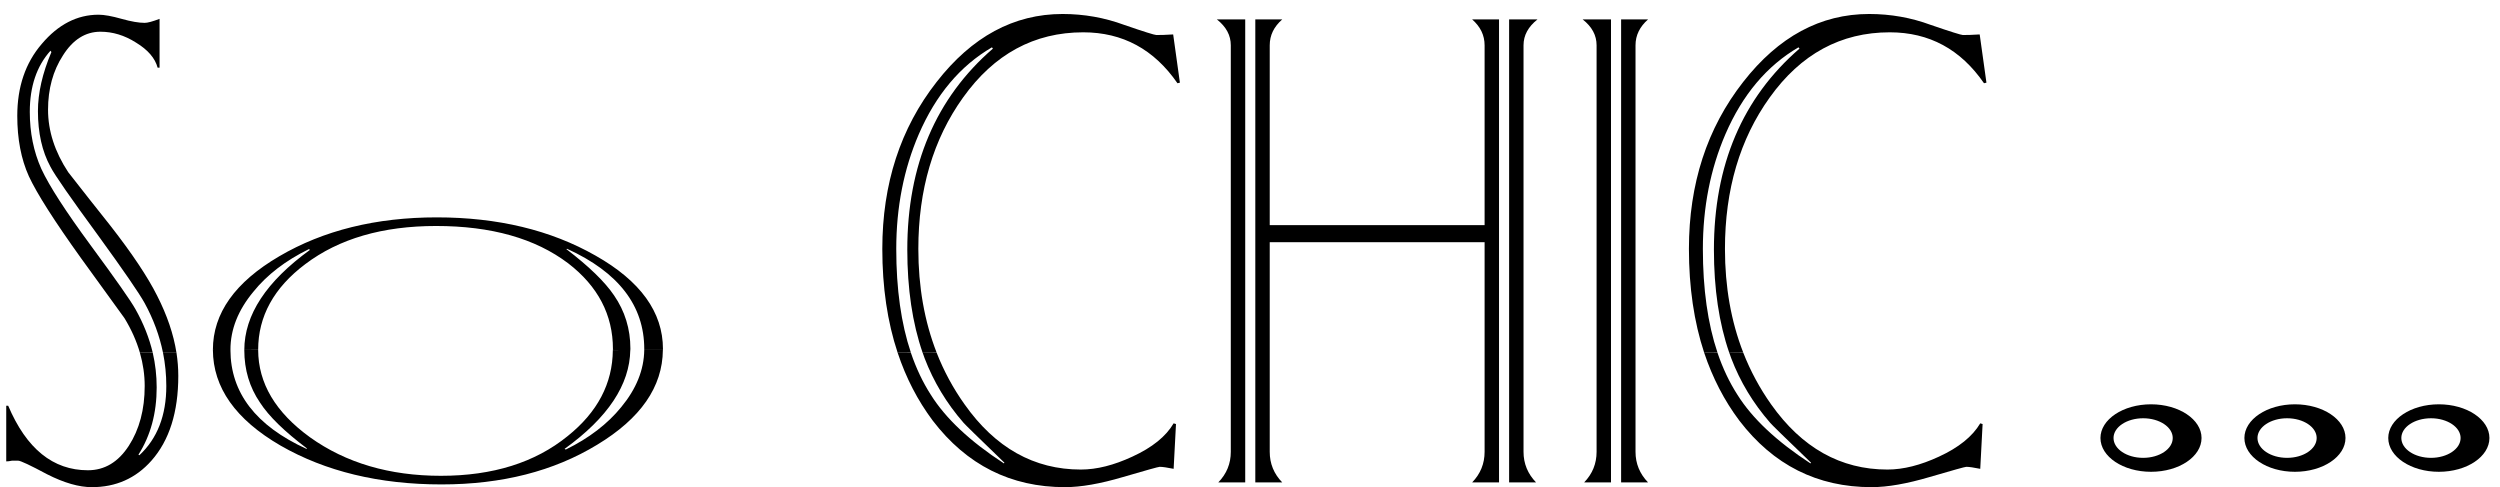
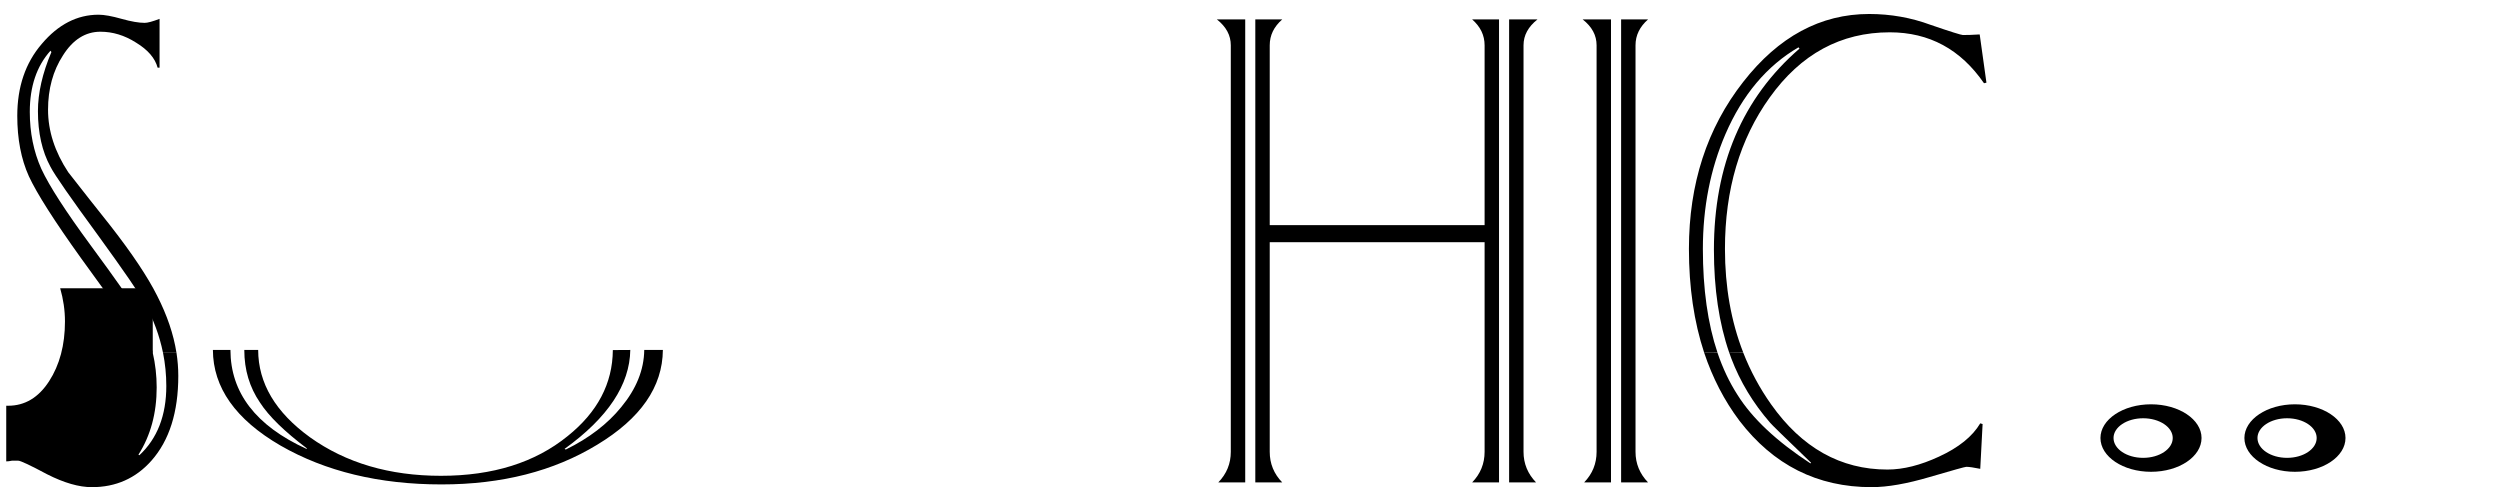
<svg xmlns="http://www.w3.org/2000/svg" version="1.1" id="Layer_1" x="0px" y="0px" width="800px" height="155.891px" viewBox="0 0 800 155.891" enable-background="new 0 0 800 155.891" xml:space="preserve">
-   <path fill-rule="evenodd" clip-rule="evenodd" d="M48.881,112.889c0.831,3.6,1.256,7.3,1.256,11.089  c0,8.233-1.955,15.425-5.839,21.515l0.3,0.183c5.74-5.331,8.62-12.739,8.62-22.155c0-3.591-0.351-7.148-1.052-10.631h4.307  c0.38,2.458,0.58,4.957,0.58,7.381c0,11.607-2.858,20.648-8.597,27.147c-5.037,5.675-11.403,8.474-19.07,8.474  c-4.11,0-8.871-1.366-14.307-4.124c-5.44-2.915-8.522-4.35-9.249-4.35c-0.599,0-1.278,0-2.004,0  c-0.704,0.15-1.303,0.226-1.831,0.226v-17.807h0.627c5.837,13.766,14.335,20.646,25.514,20.646c5.336,0,9.696-2.614,13.079-7.824  c3.384-5.223,5.088-11.614,5.088-19.139c0-3.591-0.525-7.106-1.53-10.631H48.881z" />
+   <path fill-rule="evenodd" clip-rule="evenodd" d="M48.881,112.889c0.831,3.6,1.256,7.3,1.256,11.089  c0,8.233-1.955,15.425-5.839,21.515l0.3,0.183c5.74-5.331,8.62-12.739,8.62-22.155c0-3.591-0.351-7.148-1.052-10.631h4.307  c0.38,2.458,0.58,4.957,0.58,7.381c0,11.607-2.858,20.648-8.597,27.147c-5.037,5.675-11.403,8.474-19.07,8.474  c-4.11,0-8.871-1.366-14.307-4.124c-5.44-2.915-8.522-4.35-9.249-4.35c-0.599,0-1.278,0-2.004,0  c-0.704,0.15-1.303,0.226-1.831,0.226v-17.807h0.627c5.336,0,9.696-2.614,13.079-7.824  c3.384-5.223,5.088-11.614,5.088-19.139c0-3.591-0.525-7.106-1.53-10.631H48.881z" />
  <path fill-rule="evenodd" clip-rule="evenodd" d="M44.772,112.889c-1.076-3.742-2.705-7.408-4.937-11.074  c-4.611-6.392-9.221-12.748-13.857-19.139c-8.597-11.982-14.185-20.756-16.742-26.28c-2.482-5.483-3.708-11.949-3.708-19.323  c0-9.262,2.606-16.939,7.845-23.03c5.236-6.2,11.301-9.337,18.168-9.337c1.827,0,4.284,0.455,7.366,1.325  c3.083,0.866,5.538,1.284,7.394,1.284c0.927,0,2.504-0.417,4.76-1.284v15.615h-0.624c-0.806-3.025-3.109-5.712-6.917-8.02  c-3.686-2.341-7.471-3.475-11.378-3.475c-4.812,0-8.821,2.533-12.006,7.599c-3.181,4.916-4.761,10.703-4.761,17.356  c0,6.808,2.155,13.465,6.464,20.006c4.511,5.783,9.022,11.495,13.534,17.165c6.868,8.807,11.854,16.264,14.911,22.348  c3.184,6.247,5.263,12.331,6.188,18.264h-4.307c-1.104-5.441-3.059-10.732-5.864-15.874c-1.755-3.183-6.665-10.324-14.76-21.48  c-8.923-12.182-14.059-19.552-15.387-22.163c-2.681-4.913-4.012-10.853-4.012-17.808c0-5.79,1.43-12.102,4.312-18.909l-0.3-0.42  c-4.412,4.919-6.618,11.422-6.618,19.555c0,6.654,1.229,12.741,3.684,18.224c2.556,5.524,7.846,13.689,15.839,24.546  c7.993,10.856,12.78,17.656,14.309,20.416c2.557,4.539,4.384,9.155,5.511,13.88L44.772,112.889z" />
  <path fill-rule="evenodd" clip-rule="evenodd" d="M73.742,111.988c0.025,13.683,8.12,24.238,24.309,31.646l0.2-0.116  c-7.217-5.441-12.23-10.316-15.06-14.707c-3.333-4.876-5.014-10.474-5.014-16.789v-0.034h4.436  c0.027,10.665,5.563,19.964,16.59,27.946c11.475,8.2,25.436,12.324,41.899,12.324c16.59,0,30.121-4.232,40.548-12.707  c9.546-7.64,14.382-16.831,14.457-27.529l5.588-0.034c-0.172,11.115-7.167,21.671-21.022,31.646l0.374,0.225  c7.47-3.665,13.382-8.206,17.766-13.607c4.813-5.823,7.269-11.914,7.346-18.264h5.963c-0.101,11.832-7.12,21.93-21.026,30.329  c-13.909,8.467-30.495,12.699-49.793,12.699c-19.947,0-37.139-4.158-51.548-12.44c-14.384-8.356-21.576-18.565-21.628-30.588H73.742  z" />
-   <path fill-rule="evenodd" clip-rule="evenodd" d="M68.127,111.988c0,0,0-0.041,0-0.083c0-11.647,7.092-21.63,21.252-29.906  c14.133-8.282,30.947-12.44,50.372-12.44c19.569,0,36.483,4.08,50.77,12.209c14.409,8.139,21.624,18.114,21.624,29.919  c0,0.109,0,0.218-0.023,0.301h-5.963c0-0.116,0-0.191,0-0.301c0-13.881-8.244-24.581-24.709-32.074l-0.201,0.116  c7.216,5.52,12.302,10.436,15.261,14.819c3.458,5.033,5.213,10.707,5.213,17.015c0,0.151,0,0.309-0.027,0.459l-5.588-0.034  c0-0.083,0.027-0.191,0.027-0.301c0-10.938-4.787-20.088-14.31-27.42c-10.549-7.979-24.635-11.95-42.277-11.95  c-17.089,0-31.073,4.049-41.875,12.216c-10.05,7.559-15.061,16.714-15.061,27.372c0,0.042,0,0.042,0,0.042l-4.436,0.041  c0.024-11.239,7.043-21.897,21.026-32.036l-0.378-0.222c-7.465,3.669-13.382,8.203-17.764,13.652  c-4.89,5.898-7.319,12.058-7.319,18.523c0,0.042,0,0.083,0,0.117L68.127,111.988z" />
-   <path fill-rule="evenodd" clip-rule="evenodd" d="M291.485,112.889c1.682,4.957,3.812,9.456,6.394,13.465  c4.711,7.523,12.504,14.864,23.38,21.938l0.152-0.232c-8.396-8.092-12.758-12.365-13.084-12.782  c-5.436-6.241-9.574-13.117-12.454-20.647c-0.202-0.567-0.428-1.167-0.627-1.775l4.485,0.034c2.308,5.865,5.264,11.349,8.922,16.489  c9.823,13.922,22.252,20.88,37.213,20.88c5.138,0,10.602-1.406,16.466-4.124c6.364-2.915,10.773-6.466,13.23-10.665l0.754,0.226  l-0.754,14.33c-2.055-0.416-3.559-0.641-4.459-0.641c-0.426,0-4.312,1.099-11.706,3.257c-7.267,2.15-13.481,3.25-18.619,3.25  c-17.316,0-31.423-7.074-42.299-21.289c-4.812-6.432-8.571-13.69-11.226-21.713H291.485z" />
-   <path fill-rule="evenodd" clip-rule="evenodd" d="M287.252,112.889c-3.283-9.866-4.912-20.947-4.912-33.237  c0-20.835,5.789-38.643,17.389-53.435c11.28-14.479,24.709-21.74,40.297-21.74c6.866,0,13.434,1.175,19.697,3.482  c6.341,2.192,9.775,3.247,10.302,3.247c1.329,0,3.131-0.035,5.39-0.188l2.151,15.431l-0.775,0.188  c-7.493-10.853-17.543-16.298-30.146-16.298c-15.689,0-28.521,6.958-38.47,20.873c-9.545,13.311-14.307,29.459-14.307,48.44  c0,12.139,1.956,23.187,5.862,33.203l-4.485,0.034c-3.283-9.489-4.911-20.497-4.911-33.006c0-27.076,9.148-48.518,27.391-64.328  l-0.301-0.413c-10.174,5.933-17.941,15.202-23.404,27.792c-4.813,11.156-7.219,23.409-7.219,36.717  c0,12.822,1.554,23.896,4.685,33.203L287.252,112.889z" />
  <path fill-rule="evenodd" clip-rule="evenodd" d="M482.918,6.214h9.072c-2.953,2.349-4.461,5.07-4.461,8.286v130.083  c0,3.776,1.354,7.033,4.01,9.791h-8.621V6.214z M475.073,77.5h-68.759v67.083c0,3.776,1.326,7.033,4.004,9.791h-8.619V6.214h8.619  c-2.678,2.349-4.004,5.07-4.004,8.286v57.551h68.759V14.5c0-3.216-1.325-5.938-3.982-8.286h8.599v148.16h-8.599  c2.657-2.758,3.982-6.015,3.982-9.791V77.5z M389.397,6.214h9.072v148.16h-8.62c2.678-2.758,4.005-6.015,4.005-9.791V14.5  C393.855,11.285,392.378,8.563,389.397,6.214z" />
  <path fill-rule="evenodd" clip-rule="evenodd" d="M523.366,14.5v130.083c0,3.776,1.353,7.033,4.008,9.791h-8.618V6.214h8.618  C524.719,8.563,523.366,11.285,523.366,14.5z M506.452,6.214h9.067v148.16h-8.593c2.656-2.758,3.981-6.015,3.981-9.791V14.5  C510.908,11.285,509.434,8.563,506.452,6.214z" />
  <path fill-rule="evenodd" clip-rule="evenodd" d="M549.601,112.889c1.682,4.957,3.813,9.456,6.394,13.465  c4.71,7.523,12.506,14.864,23.356,21.938l0.176-0.232c-8.42-8.092-12.782-12.365-13.086-12.782  c-5.434-6.241-9.596-13.117-12.451-20.647c-0.227-0.567-0.425-1.167-0.629-1.775l4.489,0.034c2.308,5.865,5.262,11.349,8.895,16.489  c9.846,13.922,22.254,20.88,37.24,20.88c5.111,0,10.601-1.406,16.465-4.124c6.34-2.915,10.747-6.466,13.23-10.665l0.751,0.226  l-0.751,14.33c-2.059-0.416-3.562-0.641-4.461-0.641c-0.426,0-4.313,1.099-11.707,3.257c-7.289,2.15-13.478,3.25-18.619,3.25  c-17.338,0-31.424-7.074-42.296-21.289c-4.838-6.432-8.57-13.69-11.255-21.713H549.601z" />
  <path fill-rule="evenodd" clip-rule="evenodd" d="M545.342,112.889c-3.256-9.866-4.886-20.947-4.886-33.237  c0-20.835,5.791-38.643,17.367-53.435c11.302-14.479,24.73-21.74,40.319-21.74c6.867,0,13.434,1.175,19.673,3.482  c6.367,2.192,9.801,3.247,10.299,3.247c1.353,0,3.135-0.035,5.389-0.188l2.157,15.431l-0.776,0.188  c-7.471-10.853-17.516-16.298-30.148-16.298c-15.688,0-28.493,6.958-38.443,20.873c-9.547,13.311-14.308,29.459-14.308,48.44  c0,12.139,1.954,23.187,5.865,33.203l-4.489,0.034c-3.281-9.489-4.909-20.497-4.909-33.006c0-27.076,9.122-48.518,27.389-64.328  l-0.326-0.413c-10.148,5.933-17.94,15.202-23.38,27.792c-4.81,11.156-7.217,23.409-7.217,36.717c0,12.822,1.557,23.896,4.684,33.203  L545.342,112.889z" />
  <path fill-rule="evenodd" clip-rule="evenodd" d="M704.495,140.158c0,5.976-7.216,10.817-16.16,10.817  c-8.945,0-16.19-4.842-16.19-10.817c0-5.938,7.245-10.78,16.19-10.78C697.279,129.378,704.495,134.22,704.495,140.158z   M685.805,133.844c-5.234,0-9.476,2.833-9.476,6.314c0,3.511,4.241,6.352,9.476,6.352c5.235,0,9.471-2.841,9.471-6.352  C695.275,136.677,691.04,133.844,685.805,133.844z" />
  <path fill-rule="evenodd" clip-rule="evenodd" d="M750.559,140.158c0,5.976-7.244,10.817-16.189,10.817  c-8.923,0-16.163-4.842-16.163-10.817c0-5.938,7.24-10.78,16.163-10.78C743.314,129.378,750.559,134.22,750.559,140.158z   M731.861,133.844c-5.233,0-9.469,2.833-9.469,6.314c0,3.511,4.235,6.352,9.469,6.352c5.242,0,9.475-2.841,9.475-6.352  C741.336,136.677,737.104,133.844,731.861,133.844z" />
-   <path fill-rule="evenodd" clip-rule="evenodd" d="M796.616,140.158c0,5.976-7.241,10.817-16.186,10.817  c-8.923,0-16.189-4.842-16.189-10.817c0-5.938,7.267-10.78,16.189-10.78C789.375,129.378,796.616,134.22,796.616,140.158z   M777.924,133.844c-5.239,0-9.497,2.833-9.497,6.314c0,3.511,4.258,6.352,9.497,6.352c5.214,0,9.471-2.841,9.471-6.352  C787.395,136.677,783.138,133.844,777.924,133.844z" />
</svg>